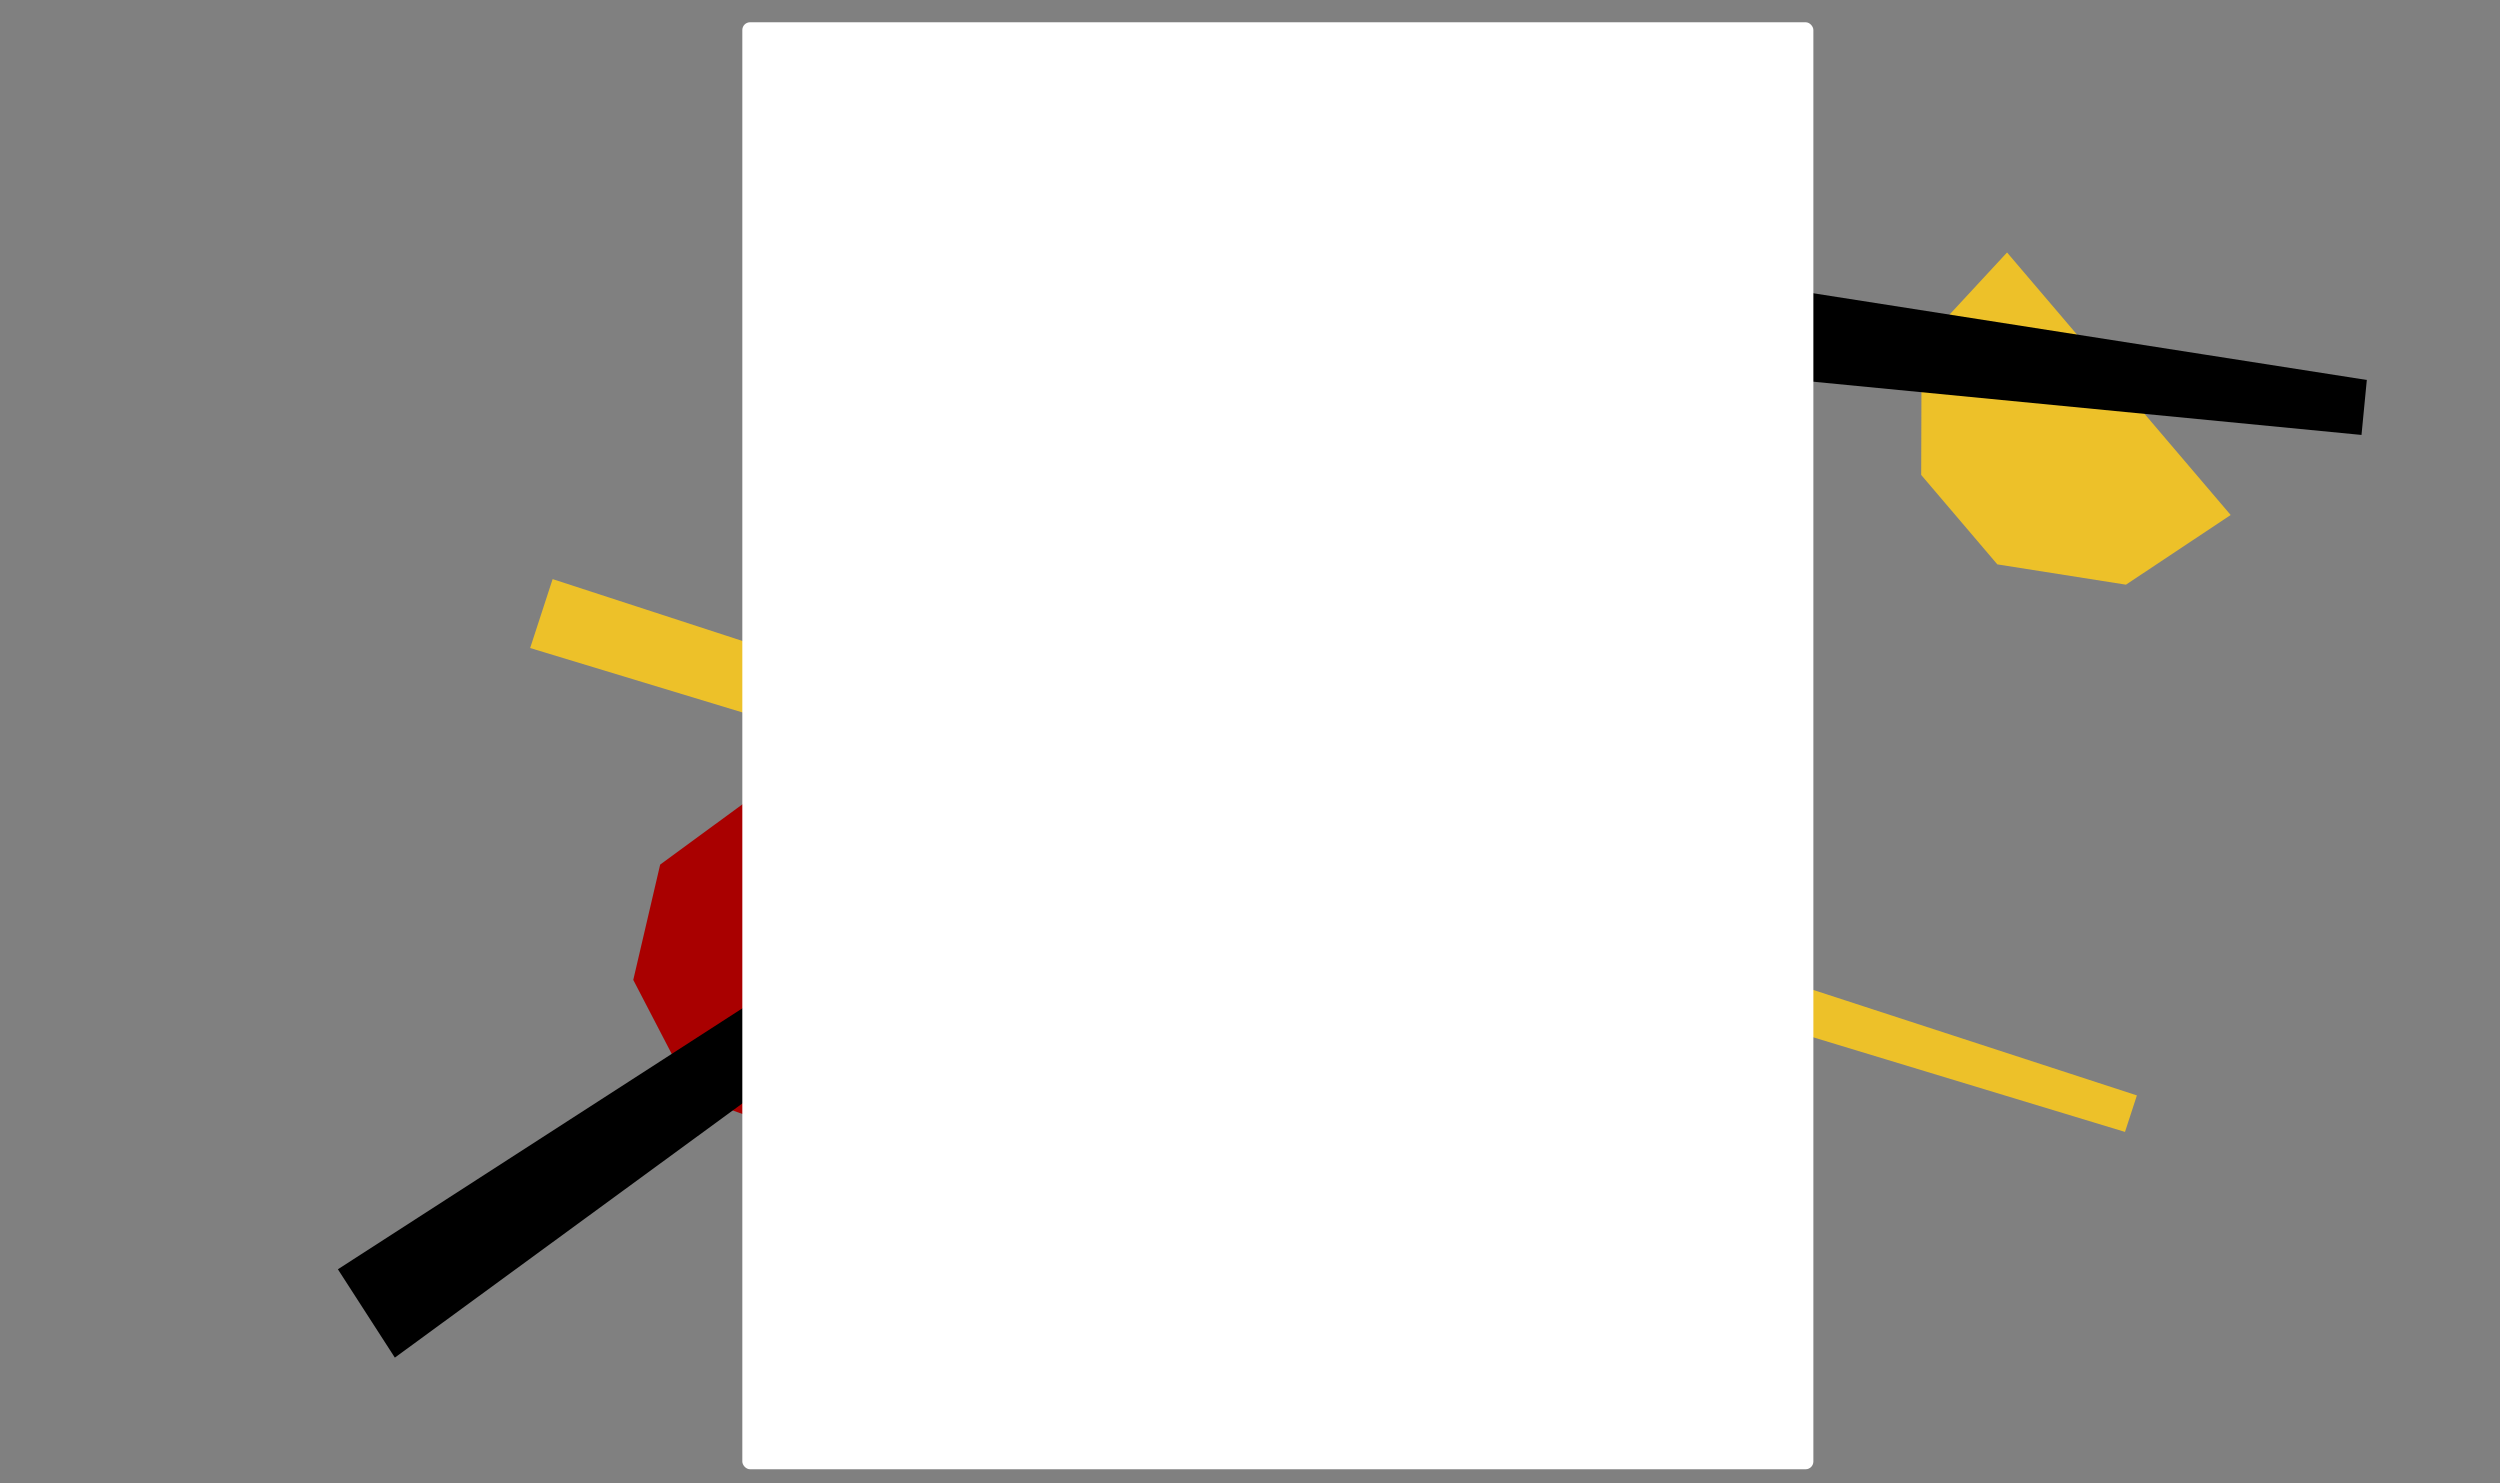
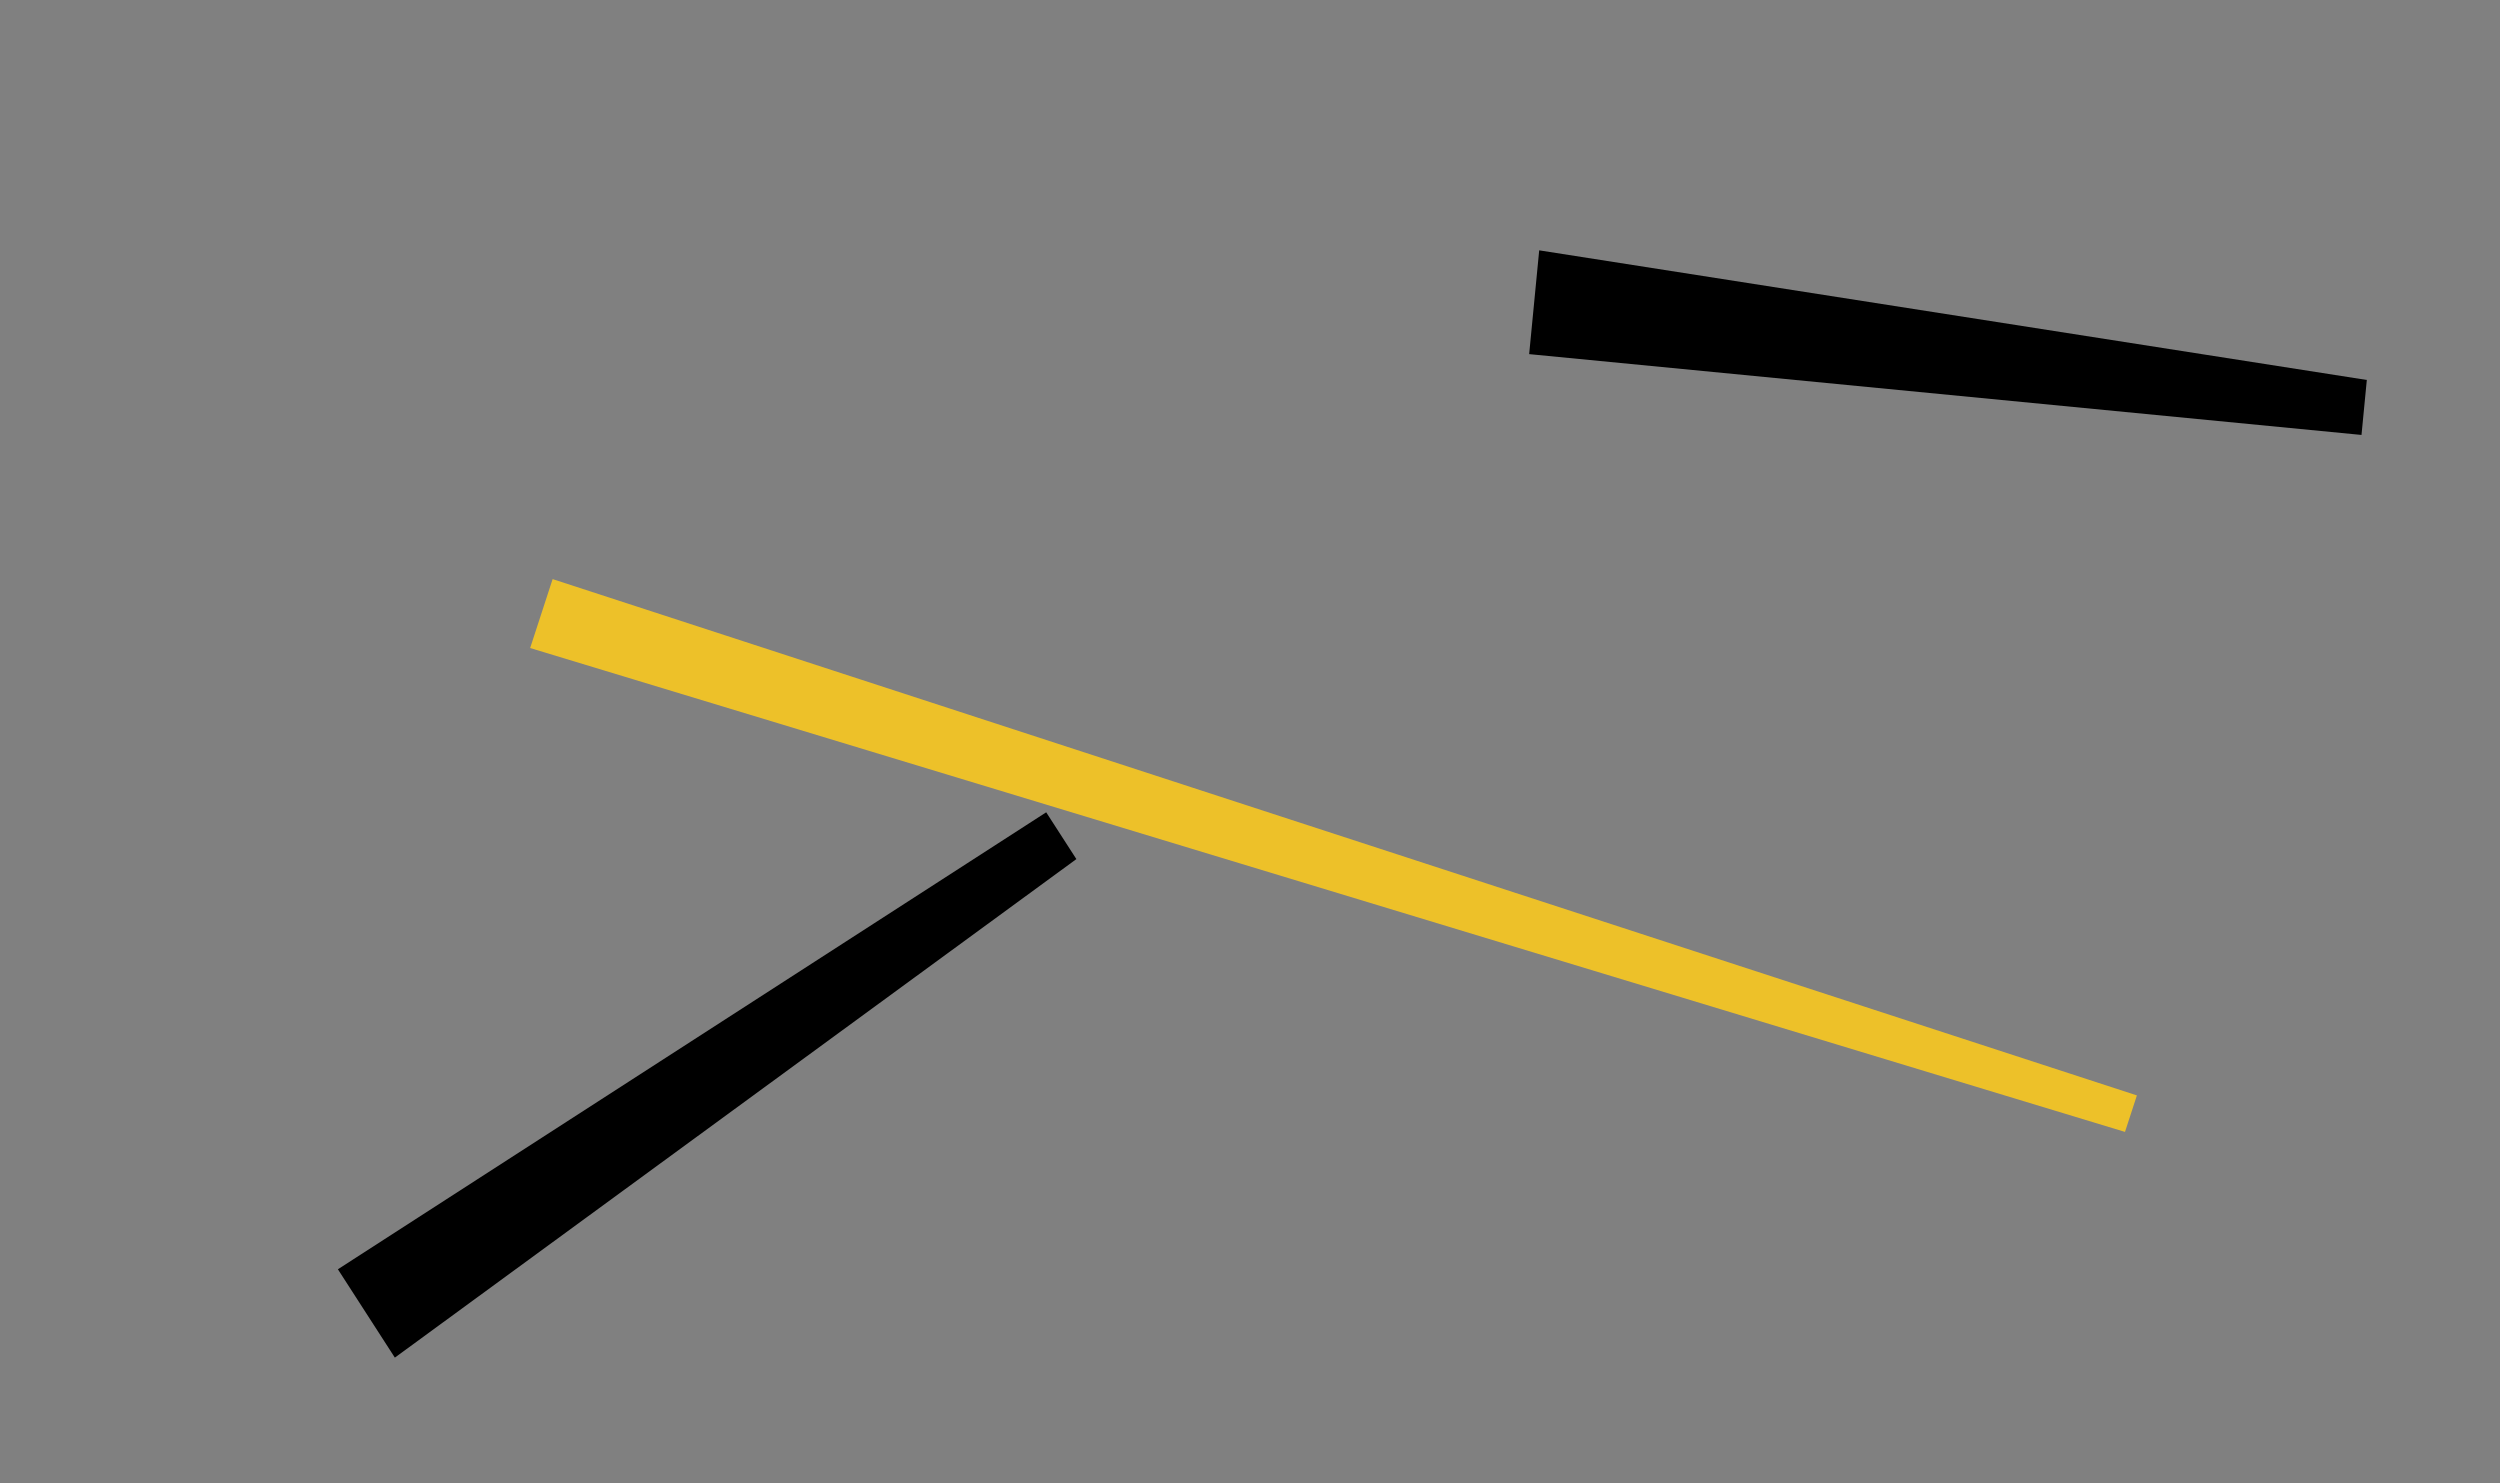
<svg xmlns="http://www.w3.org/2000/svg" id="Layer_1" data-name="Layer 1" viewBox="0 0 2500 1483.31">
  <rect x="0" y="0" width="2500" height="1483.31" fill="#808080" stroke="none" />
  <defs>
    <style>.cls-1{fill:#edc129;}.cls-2{fill:#a90000;}.cls-3{fill:#fff;}</style>
  </defs>
-   <polygon class="cls-1" points="1921.19 474.95 1921.58 344.76 2007.05 252.48 2230.67 515 2125.96 584.67 1997.34 564.38 1921.19 474.95" />
  <polygon points="2366.82 379.97 2361.5 434.94 1529.16 354.13 1539.2 250.34 2366.82 379.97" />
  <polygon class="cls-1" points="2124.99 1131.91 2136.89 1095.41 552.62 579.11 530.15 648.03 2124.99 1131.91" />
-   <polygon class="cls-2" points="633.27 979.91 693.78 1096.36 812.99 1139.53 892.01 801.03 766.01 787 660.16 864.61 633.27 979.91" />
  <polygon points="1076.37 859.09 1046.2 812.3 337.89 1269.28 394.85 1357.62 1076.37 859.09" />
-   <rect class="cls-3" x="742.32" y="22.26" width="1071.05" height="1447" rx="7.75" />
</svg>